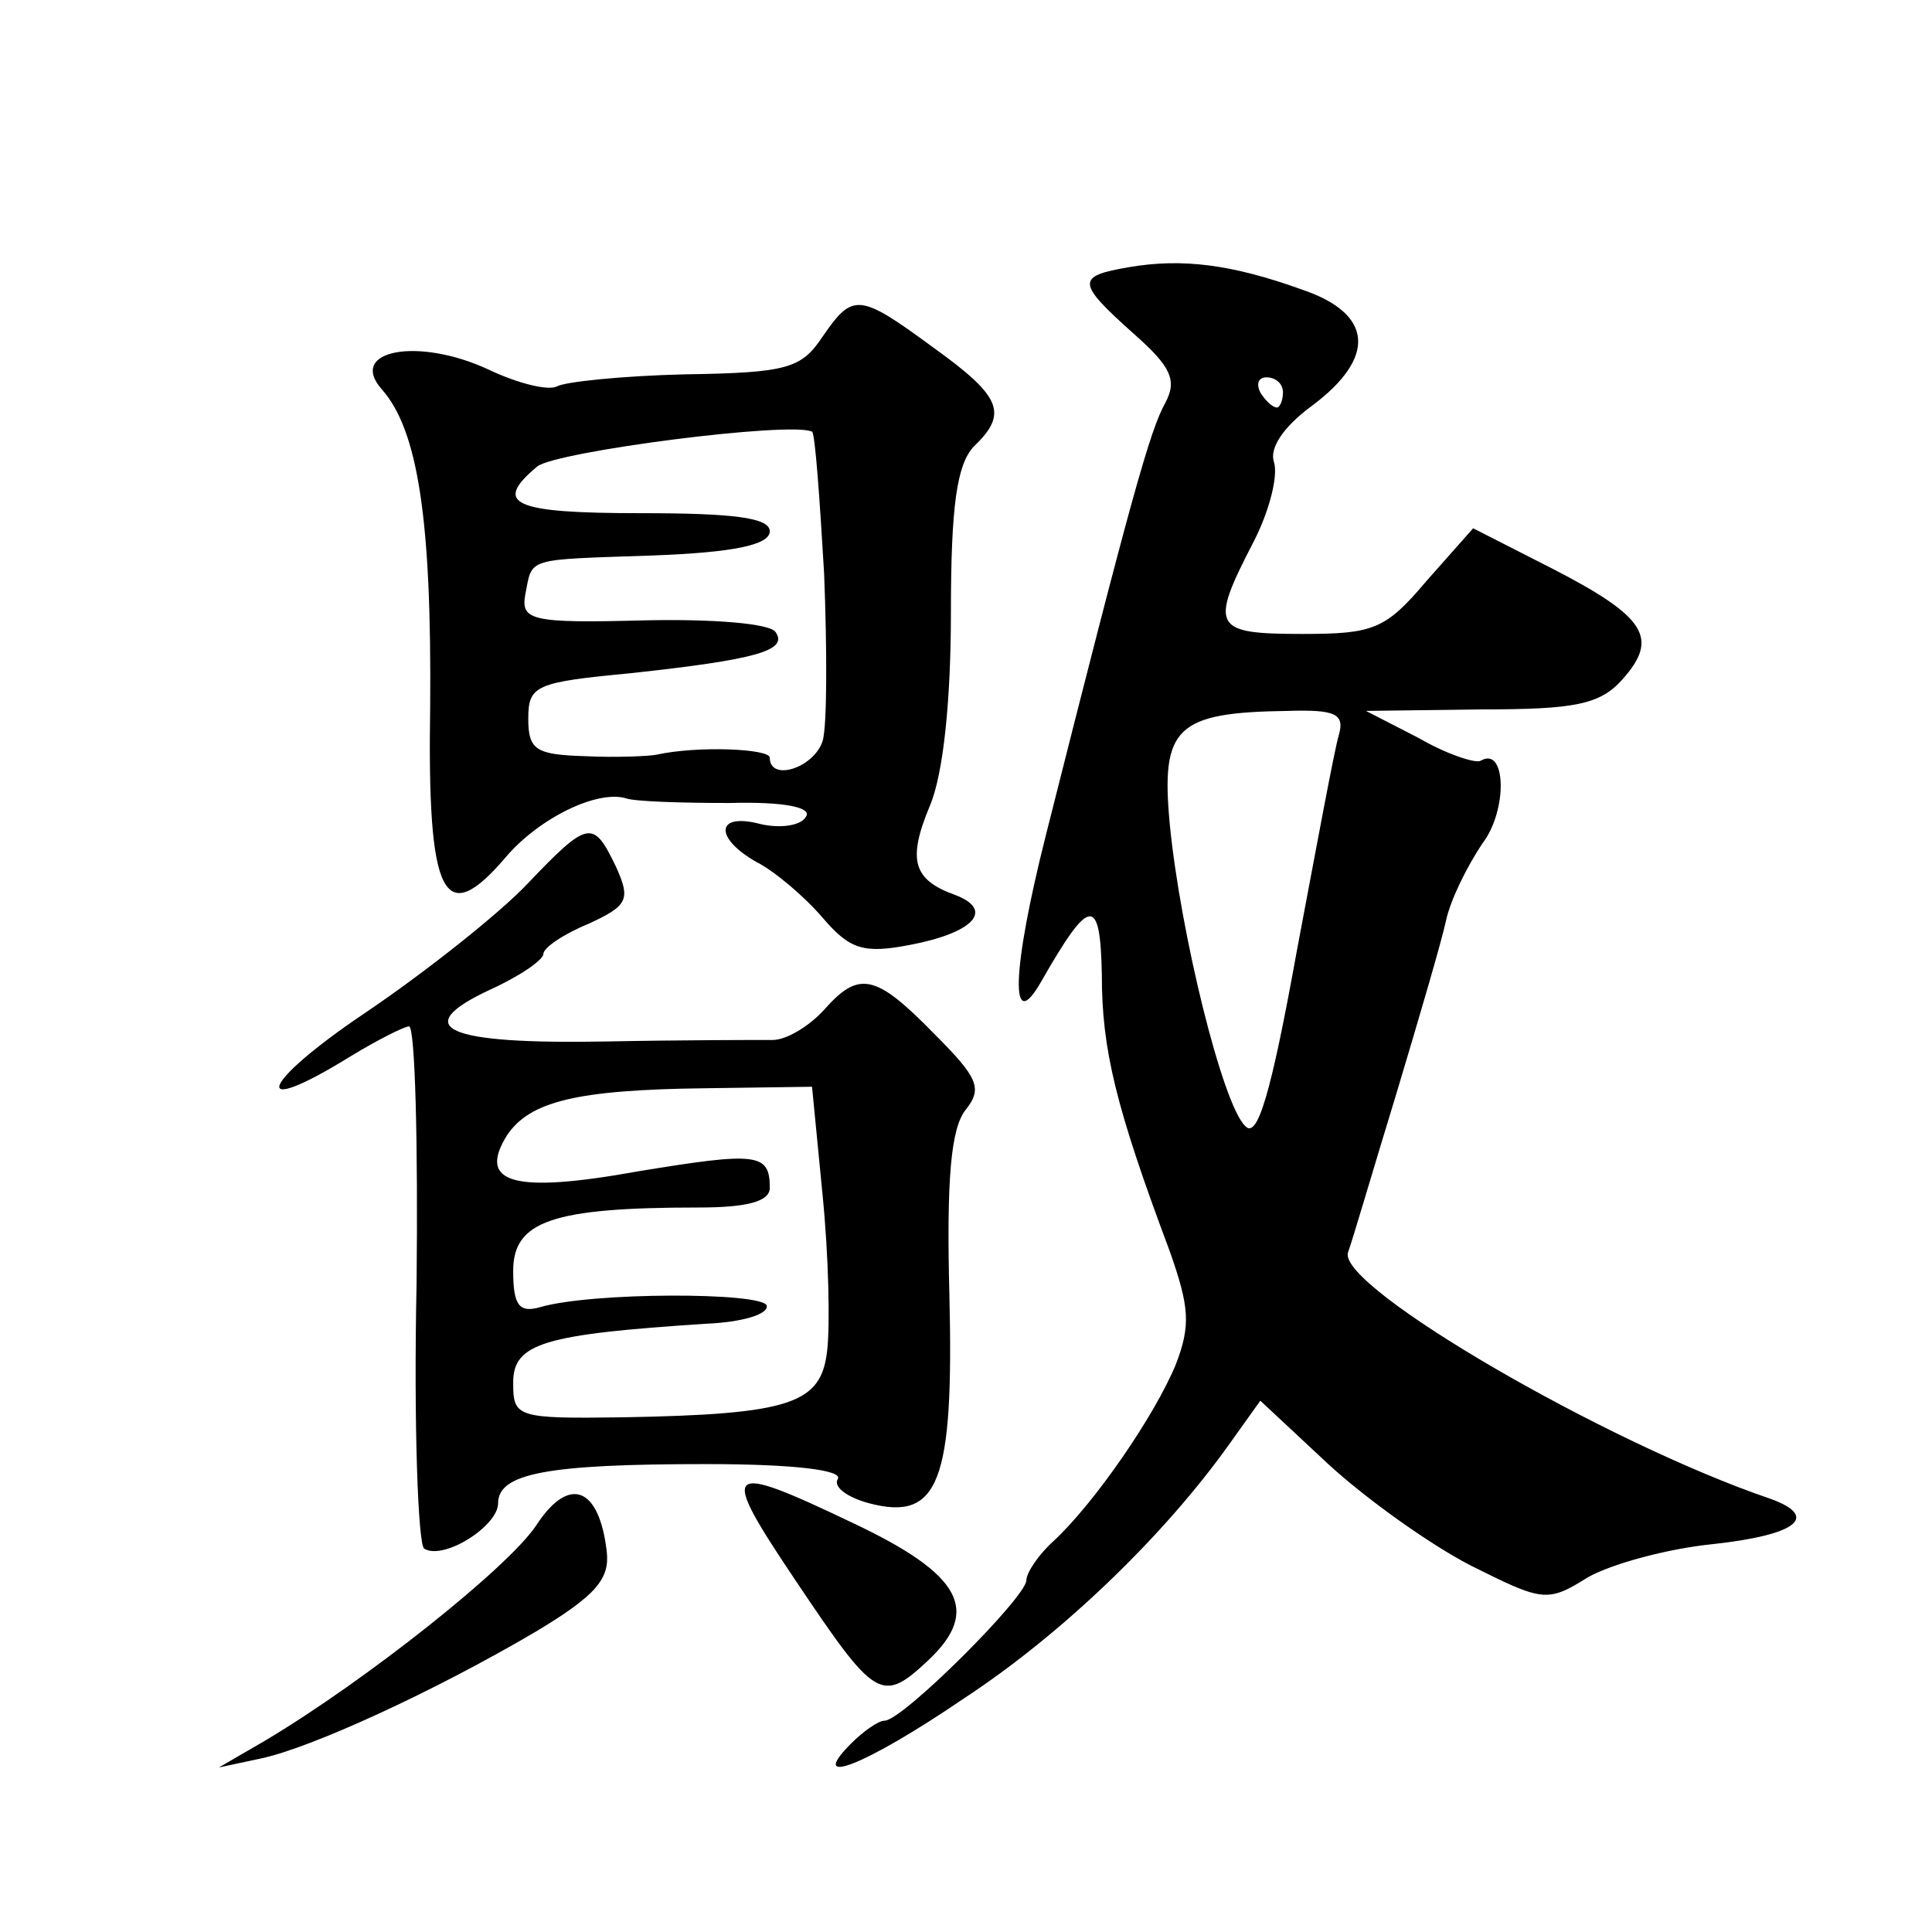
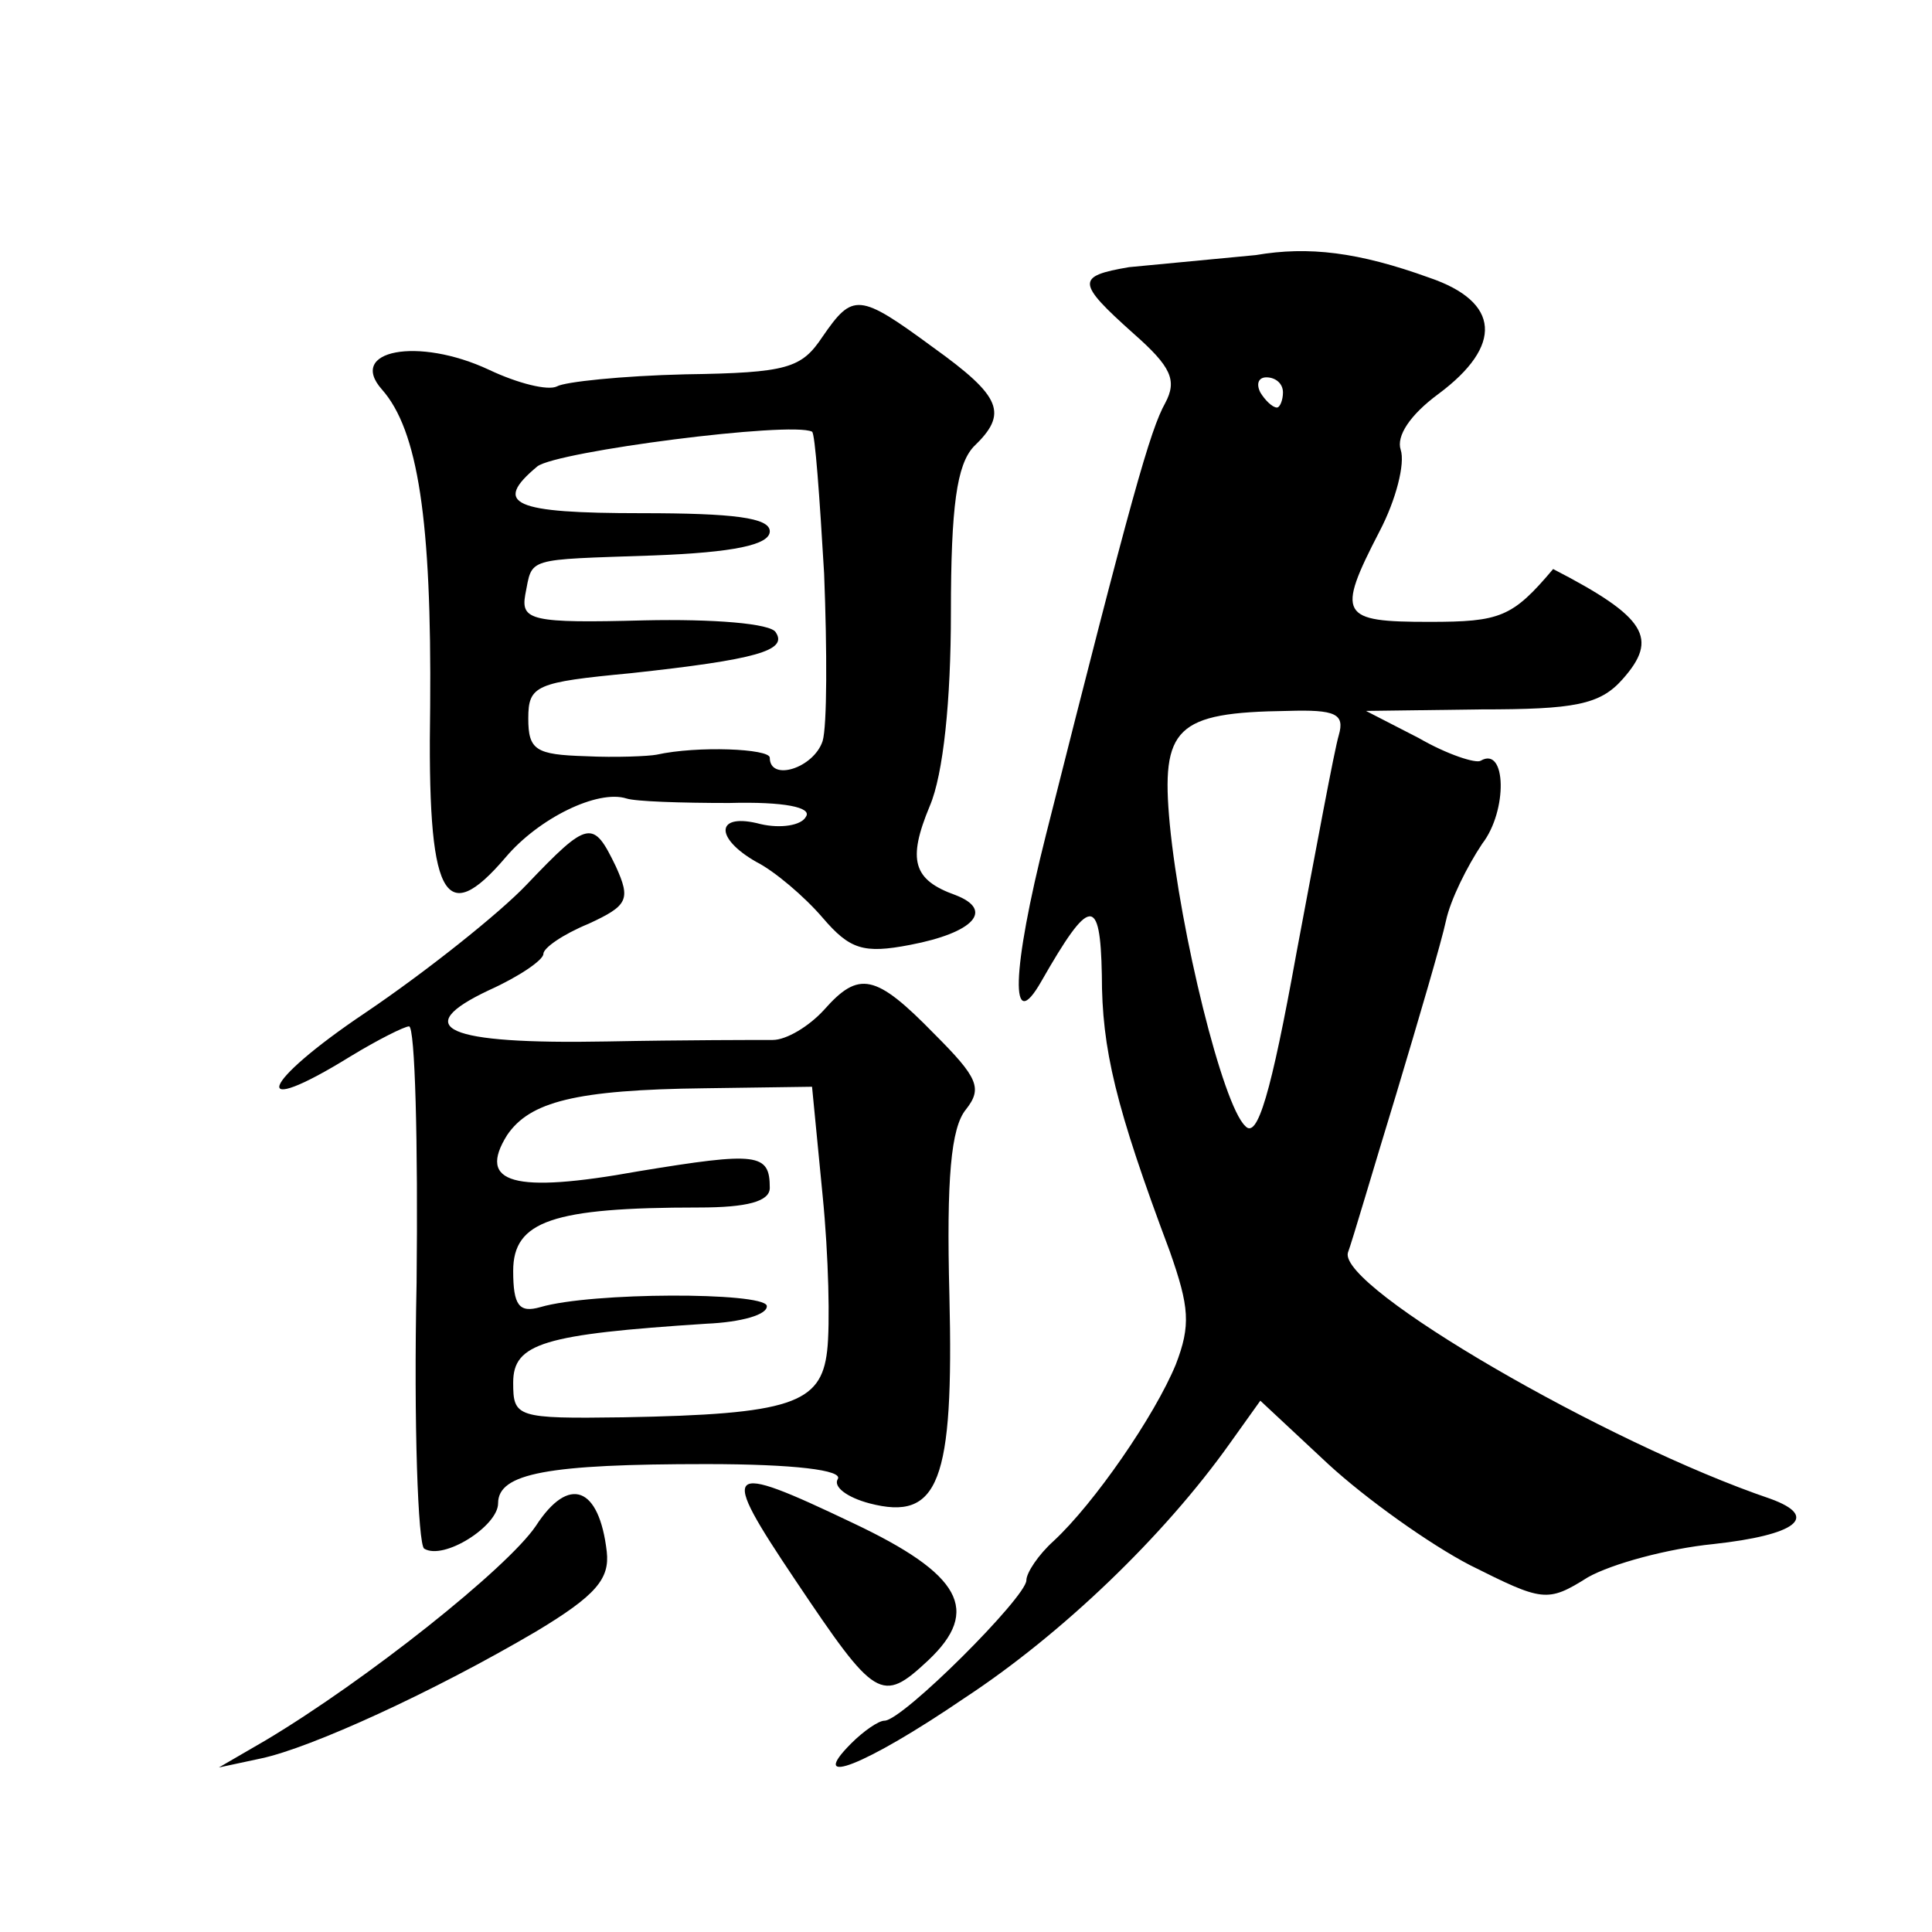
<svg xmlns="http://www.w3.org/2000/svg" version="1.0" width="128pt" height="128pt" viewBox="0 0 128 128" preserveAspectRatio="xMidYMid meet">
  <g transform="translate(0,128) scale(0.1,-0.1)" fill="#0" stroke="none">
-     <path d="M748 1103 c-35 -6 -35 -10 3 -44 25 -22 29 -31 21 -46 -10 -18 -22 -60 -79 -286 -23 -91 -24 -134 -3 -97 32 56 39 57 40 4 0 -49 9 -87 45 -183 13 -37 14 -49 4 -75 -14 -34 -54 -92 -81 -117 -10 -9 -18 -21 -18 -26 0 -11 -82 -93 -94 -93 -4 0 -14 -7 -22 -15 -30 -30 9 -15 75 30 64 42 132 107 176 169 l20 28 45 -42 c25 -23 67 -53 94 -67 48 -24 51 -25 78 -8 16 9 53 19 83 22 55 6 71 18 38 30 -109 37 -286 140 -280 163 3 8 17 56 32 105 15 50 30 101 33 115 3 14 14 36 24 51 17 22 16 65 -1 55 -3 -2 -22 4 -41 15 l-35 18 76 1 c62 0 79 3 94 20 24 27 16 41 -46 73 l-53 27 -31 -35 c-27 -32 -35 -35 -82 -35 -59 0 -62 4 -33 60 11 21 17 45 14 54 -3 9 6 23 25 37 43 32 41 61 -6 77 -47 17 -80 21 -115 15z m102 -83 c0 -5 -2 -10 -4 -10 -3 0 -8 5 -11 10 -3 6 -1 10 4 10 6 0 11 -4 11 -10z m37 -227 c-3 -10 -15 -75 -28 -144 -17 -94 -26 -124 -34 -115 -15 14 -43 128 -50 200 -6 64 4 74 78 75 32 1 38 -2 34 -16z M545 1057 c-14 -21 -23 -24 -91 -25 -42 -1 -80 -5 -85 -8 -6 -3 -26 2 -45 11 -47 22 -94 13 -71 -13 24 -27 33 -87 32 -210 -2 -127 9 -148 50 -100 22 26 61 45 80 39 6 -2 36 -3 68 -3 37 1 55 -3 51 -9 -3 -6 -17 -8 -30 -5 -30 8 -31 -9 -3 -25 12 -6 32 -23 44 -37 18 -21 27 -24 58 -18 42 8 56 23 30 33 -28 10 -32 23 -17 59 9 21 14 70 14 128 0 71 4 98 15 110 23 22 19 33 -27 66 -49 36 -53 36 -73 7z m1 -157 c2 -51 2 -101 -1 -111 -6 -18 -35 -27 -35 -11 0 6 -48 8 -75 2 -5 -1 -27 -2 -47 -1 -33 1 -38 4 -38 25 0 22 5 24 68 30 83 9 104 15 96 27 -3 6 -42 9 -87 8 -75 -2 -82 0 -79 17 5 25 -1 23 85 26 53 2 77 7 77 16 0 9 -24 12 -85 12 -85 0 -99 6 -69 31 13 10 168 30 182 23 2 -1 5 -43 8 -94z M349 694 c-18 -19 -67 -58 -107 -85 -70 -47 -78 -71 -10 -29 18 11 36 20 39 20 4 0 6 -77 5 -170 -2 -94 1 -173 5 -176 13 -8 49 15 49 30 0 20 33 26 138 26 58 0 91 -4 87 -10 -3 -5 6 -12 21 -16 46 -12 56 14 53 138 -2 77 1 111 11 123 11 14 8 21 -21 50 -39 40 -50 42 -73 16 -10 -11 -25 -20 -34 -20 -10 0 -59 0 -110 -1 -107 -2 -131 9 -78 34 20 9 36 20 36 24 0 4 13 13 30 20 26 12 28 16 18 38 -15 31 -18 31 -59 -12z m196 -206 c4 -40 5 -86 3 -103 -4 -35 -24 -42 -135 -44 -71 -1 -73 0 -73 23 0 26 20 32 128 39 23 1 41 6 40 12 -3 9 -116 9 -150 -1 -14 -4 -18 1 -18 24 0 33 26 42 123 42 32 0 47 4 47 13 0 23 -8 24 -87 11 -83 -15 -107 -8 -87 24 15 22 45 30 131 31 l71 1 7 -72z M355 269 c-19 -28 -112 -102 -179 -142 l-31 -18 28 6 c33 7 114 44 182 84 40 24 49 35 47 53 -5 43 -25 51 -47 17z M527 233 c53 -79 57 -82 88 -53 35 33 22 57 -50 91 -86 41 -89 38 -38 -38z" />
+     <path d="M748 1103 c-35 -6 -35 -10 3 -44 25 -22 29 -31 21 -46 -10 -18 -22 -60 -79 -286 -23 -91 -24 -134 -3 -97 32 56 39 57 40 4 0 -49 9 -87 45 -183 13 -37 14 -49 4 -75 -14 -34 -54 -92 -81 -117 -10 -9 -18 -21 -18 -26 0 -11 -82 -93 -94 -93 -4 0 -14 -7 -22 -15 -30 -30 9 -15 75 30 64 42 132 107 176 169 l20 28 45 -42 c25 -23 67 -53 94 -67 48 -24 51 -25 78 -8 16 9 53 19 83 22 55 6 71 18 38 30 -109 37 -286 140 -280 163 3 8 17 56 32 105 15 50 30 101 33 115 3 14 14 36 24 51 17 22 16 65 -1 55 -3 -2 -22 4 -41 15 l-35 18 76 1 c62 0 79 3 94 20 24 27 16 41 -46 73 c-27 -32 -35 -35 -82 -35 -59 0 -62 4 -33 60 11 21 17 45 14 54 -3 9 6 23 25 37 43 32 41 61 -6 77 -47 17 -80 21 -115 15z m102 -83 c0 -5 -2 -10 -4 -10 -3 0 -8 5 -11 10 -3 6 -1 10 4 10 6 0 11 -4 11 -10z m37 -227 c-3 -10 -15 -75 -28 -144 -17 -94 -26 -124 -34 -115 -15 14 -43 128 -50 200 -6 64 4 74 78 75 32 1 38 -2 34 -16z M545 1057 c-14 -21 -23 -24 -91 -25 -42 -1 -80 -5 -85 -8 -6 -3 -26 2 -45 11 -47 22 -94 13 -71 -13 24 -27 33 -87 32 -210 -2 -127 9 -148 50 -100 22 26 61 45 80 39 6 -2 36 -3 68 -3 37 1 55 -3 51 -9 -3 -6 -17 -8 -30 -5 -30 8 -31 -9 -3 -25 12 -6 32 -23 44 -37 18 -21 27 -24 58 -18 42 8 56 23 30 33 -28 10 -32 23 -17 59 9 21 14 70 14 128 0 71 4 98 15 110 23 22 19 33 -27 66 -49 36 -53 36 -73 7z m1 -157 c2 -51 2 -101 -1 -111 -6 -18 -35 -27 -35 -11 0 6 -48 8 -75 2 -5 -1 -27 -2 -47 -1 -33 1 -38 4 -38 25 0 22 5 24 68 30 83 9 104 15 96 27 -3 6 -42 9 -87 8 -75 -2 -82 0 -79 17 5 25 -1 23 85 26 53 2 77 7 77 16 0 9 -24 12 -85 12 -85 0 -99 6 -69 31 13 10 168 30 182 23 2 -1 5 -43 8 -94z M349 694 c-18 -19 -67 -58 -107 -85 -70 -47 -78 -71 -10 -29 18 11 36 20 39 20 4 0 6 -77 5 -170 -2 -94 1 -173 5 -176 13 -8 49 15 49 30 0 20 33 26 138 26 58 0 91 -4 87 -10 -3 -5 6 -12 21 -16 46 -12 56 14 53 138 -2 77 1 111 11 123 11 14 8 21 -21 50 -39 40 -50 42 -73 16 -10 -11 -25 -20 -34 -20 -10 0 -59 0 -110 -1 -107 -2 -131 9 -78 34 20 9 36 20 36 24 0 4 13 13 30 20 26 12 28 16 18 38 -15 31 -18 31 -59 -12z m196 -206 c4 -40 5 -86 3 -103 -4 -35 -24 -42 -135 -44 -71 -1 -73 0 -73 23 0 26 20 32 128 39 23 1 41 6 40 12 -3 9 -116 9 -150 -1 -14 -4 -18 1 -18 24 0 33 26 42 123 42 32 0 47 4 47 13 0 23 -8 24 -87 11 -83 -15 -107 -8 -87 24 15 22 45 30 131 31 l71 1 7 -72z M355 269 c-19 -28 -112 -102 -179 -142 l-31 -18 28 6 c33 7 114 44 182 84 40 24 49 35 47 53 -5 43 -25 51 -47 17z M527 233 c53 -79 57 -82 88 -53 35 33 22 57 -50 91 -86 41 -89 38 -38 -38z" />
  </g>
</svg>